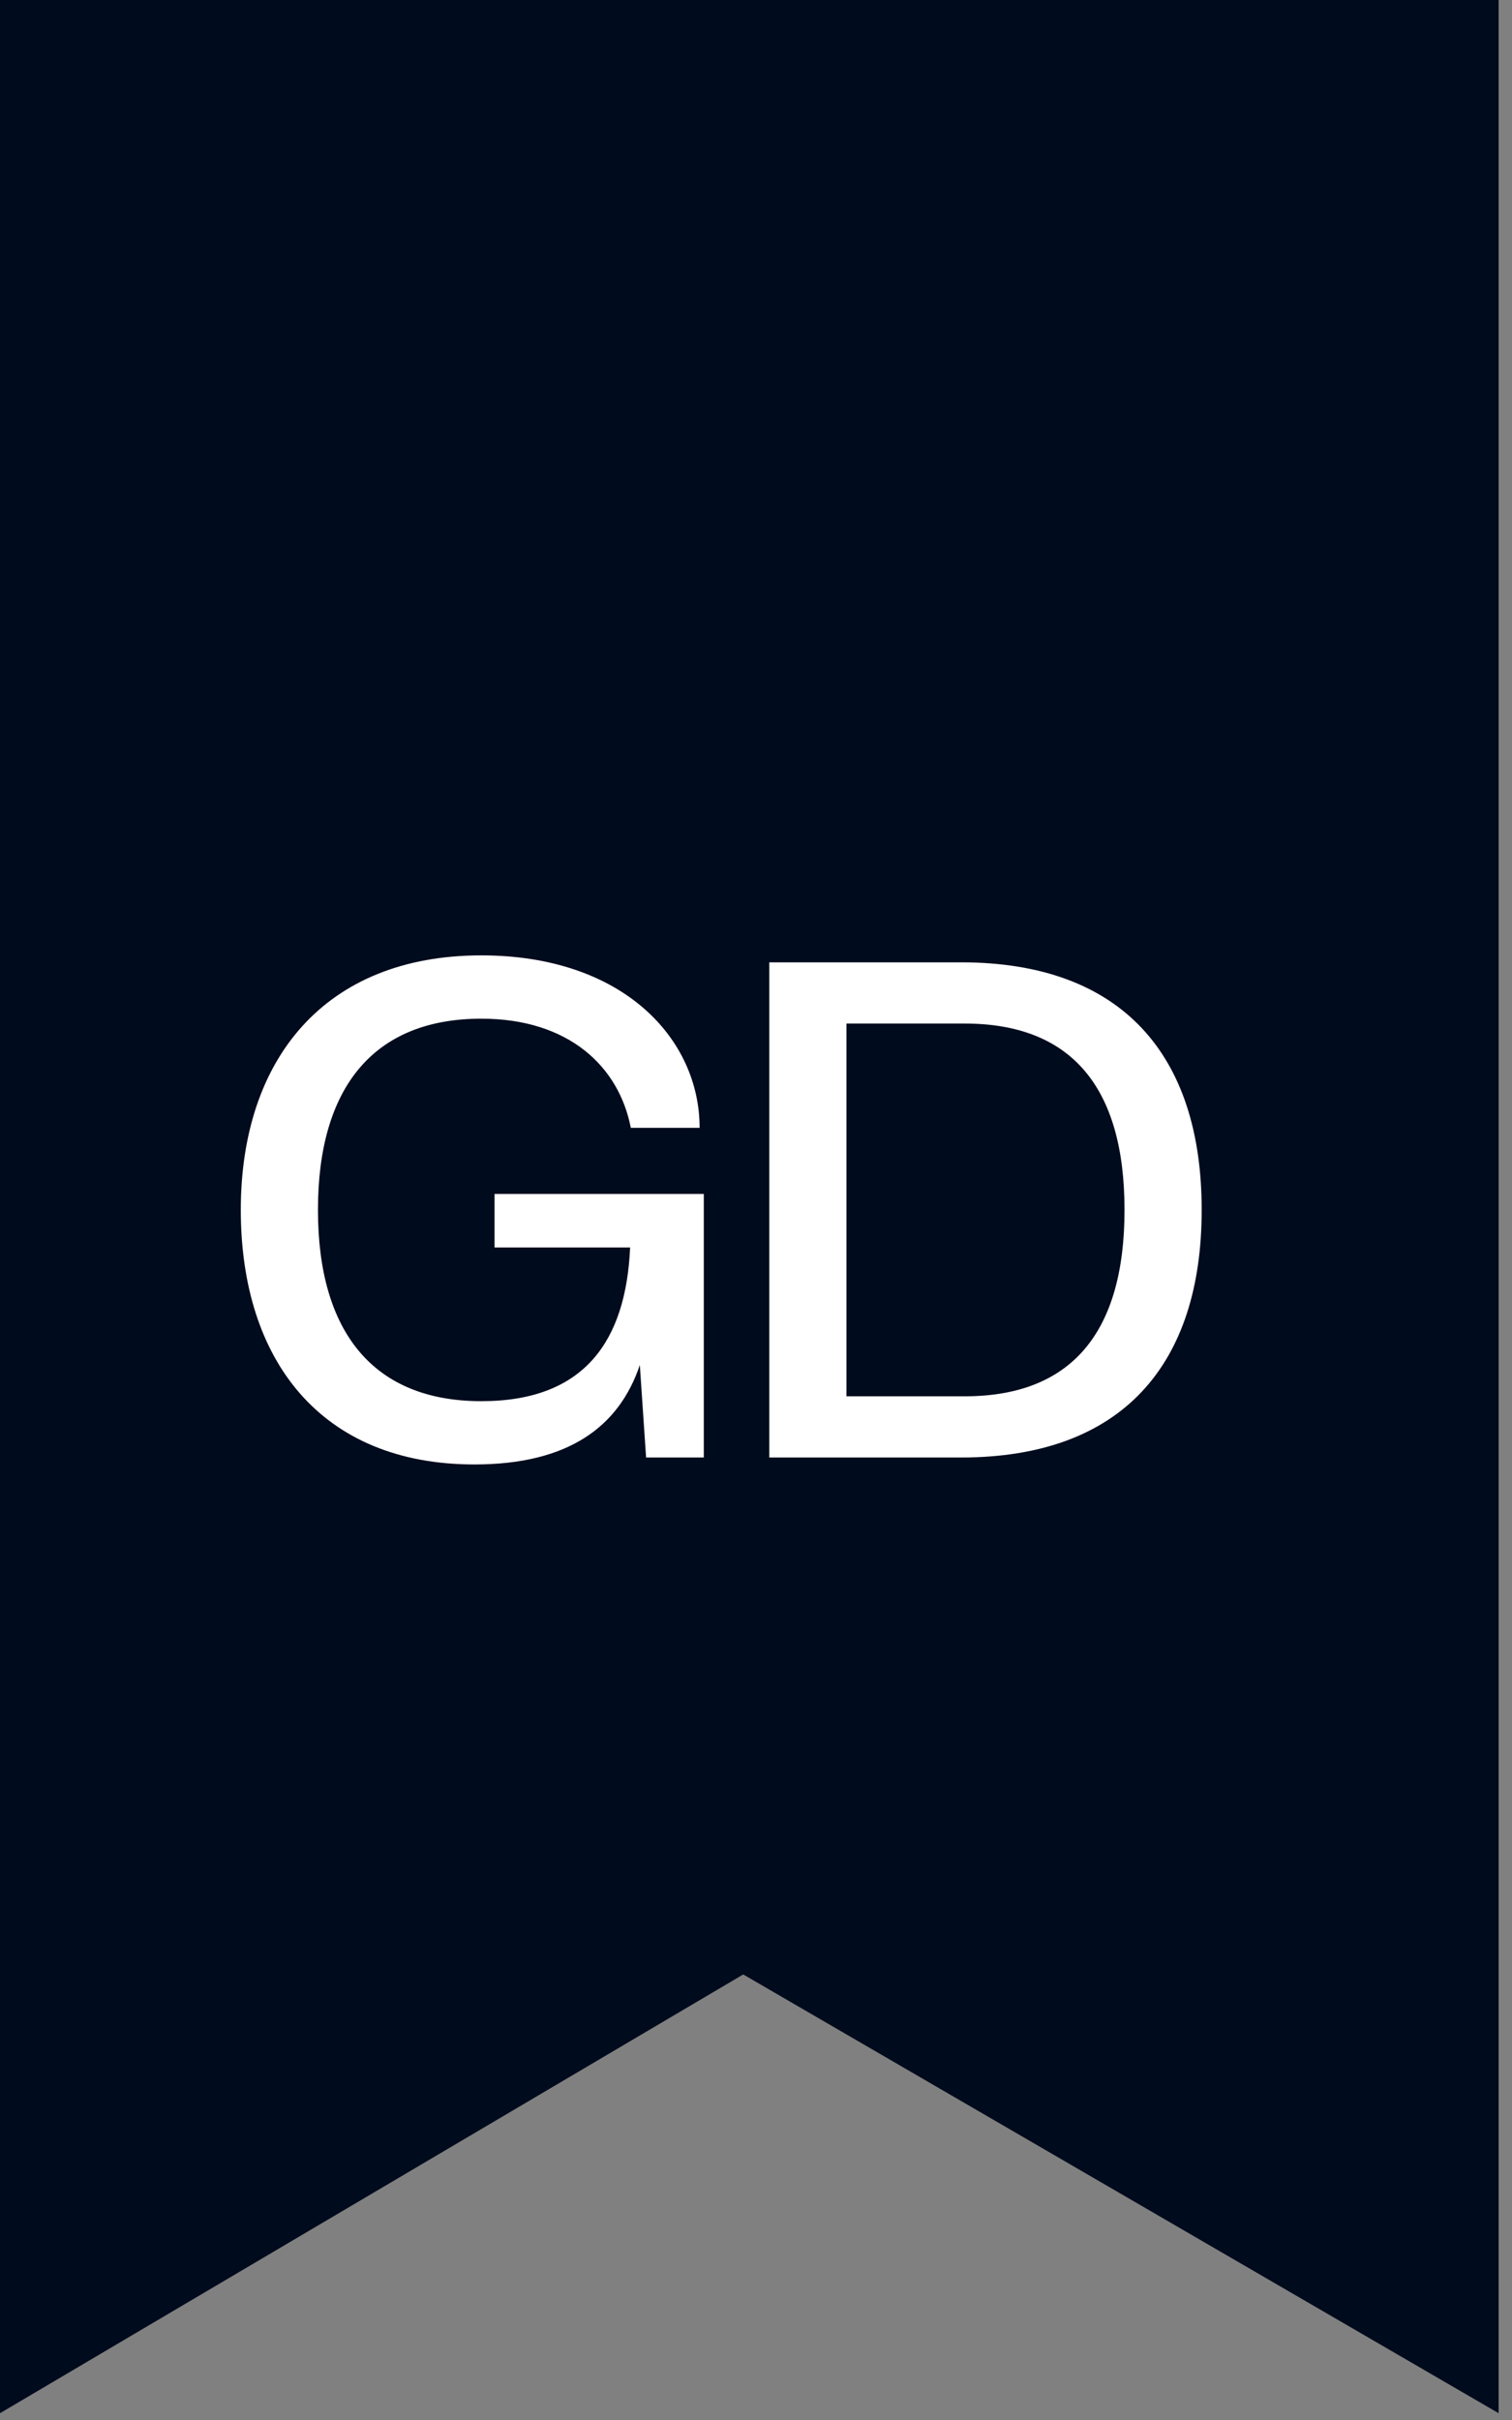
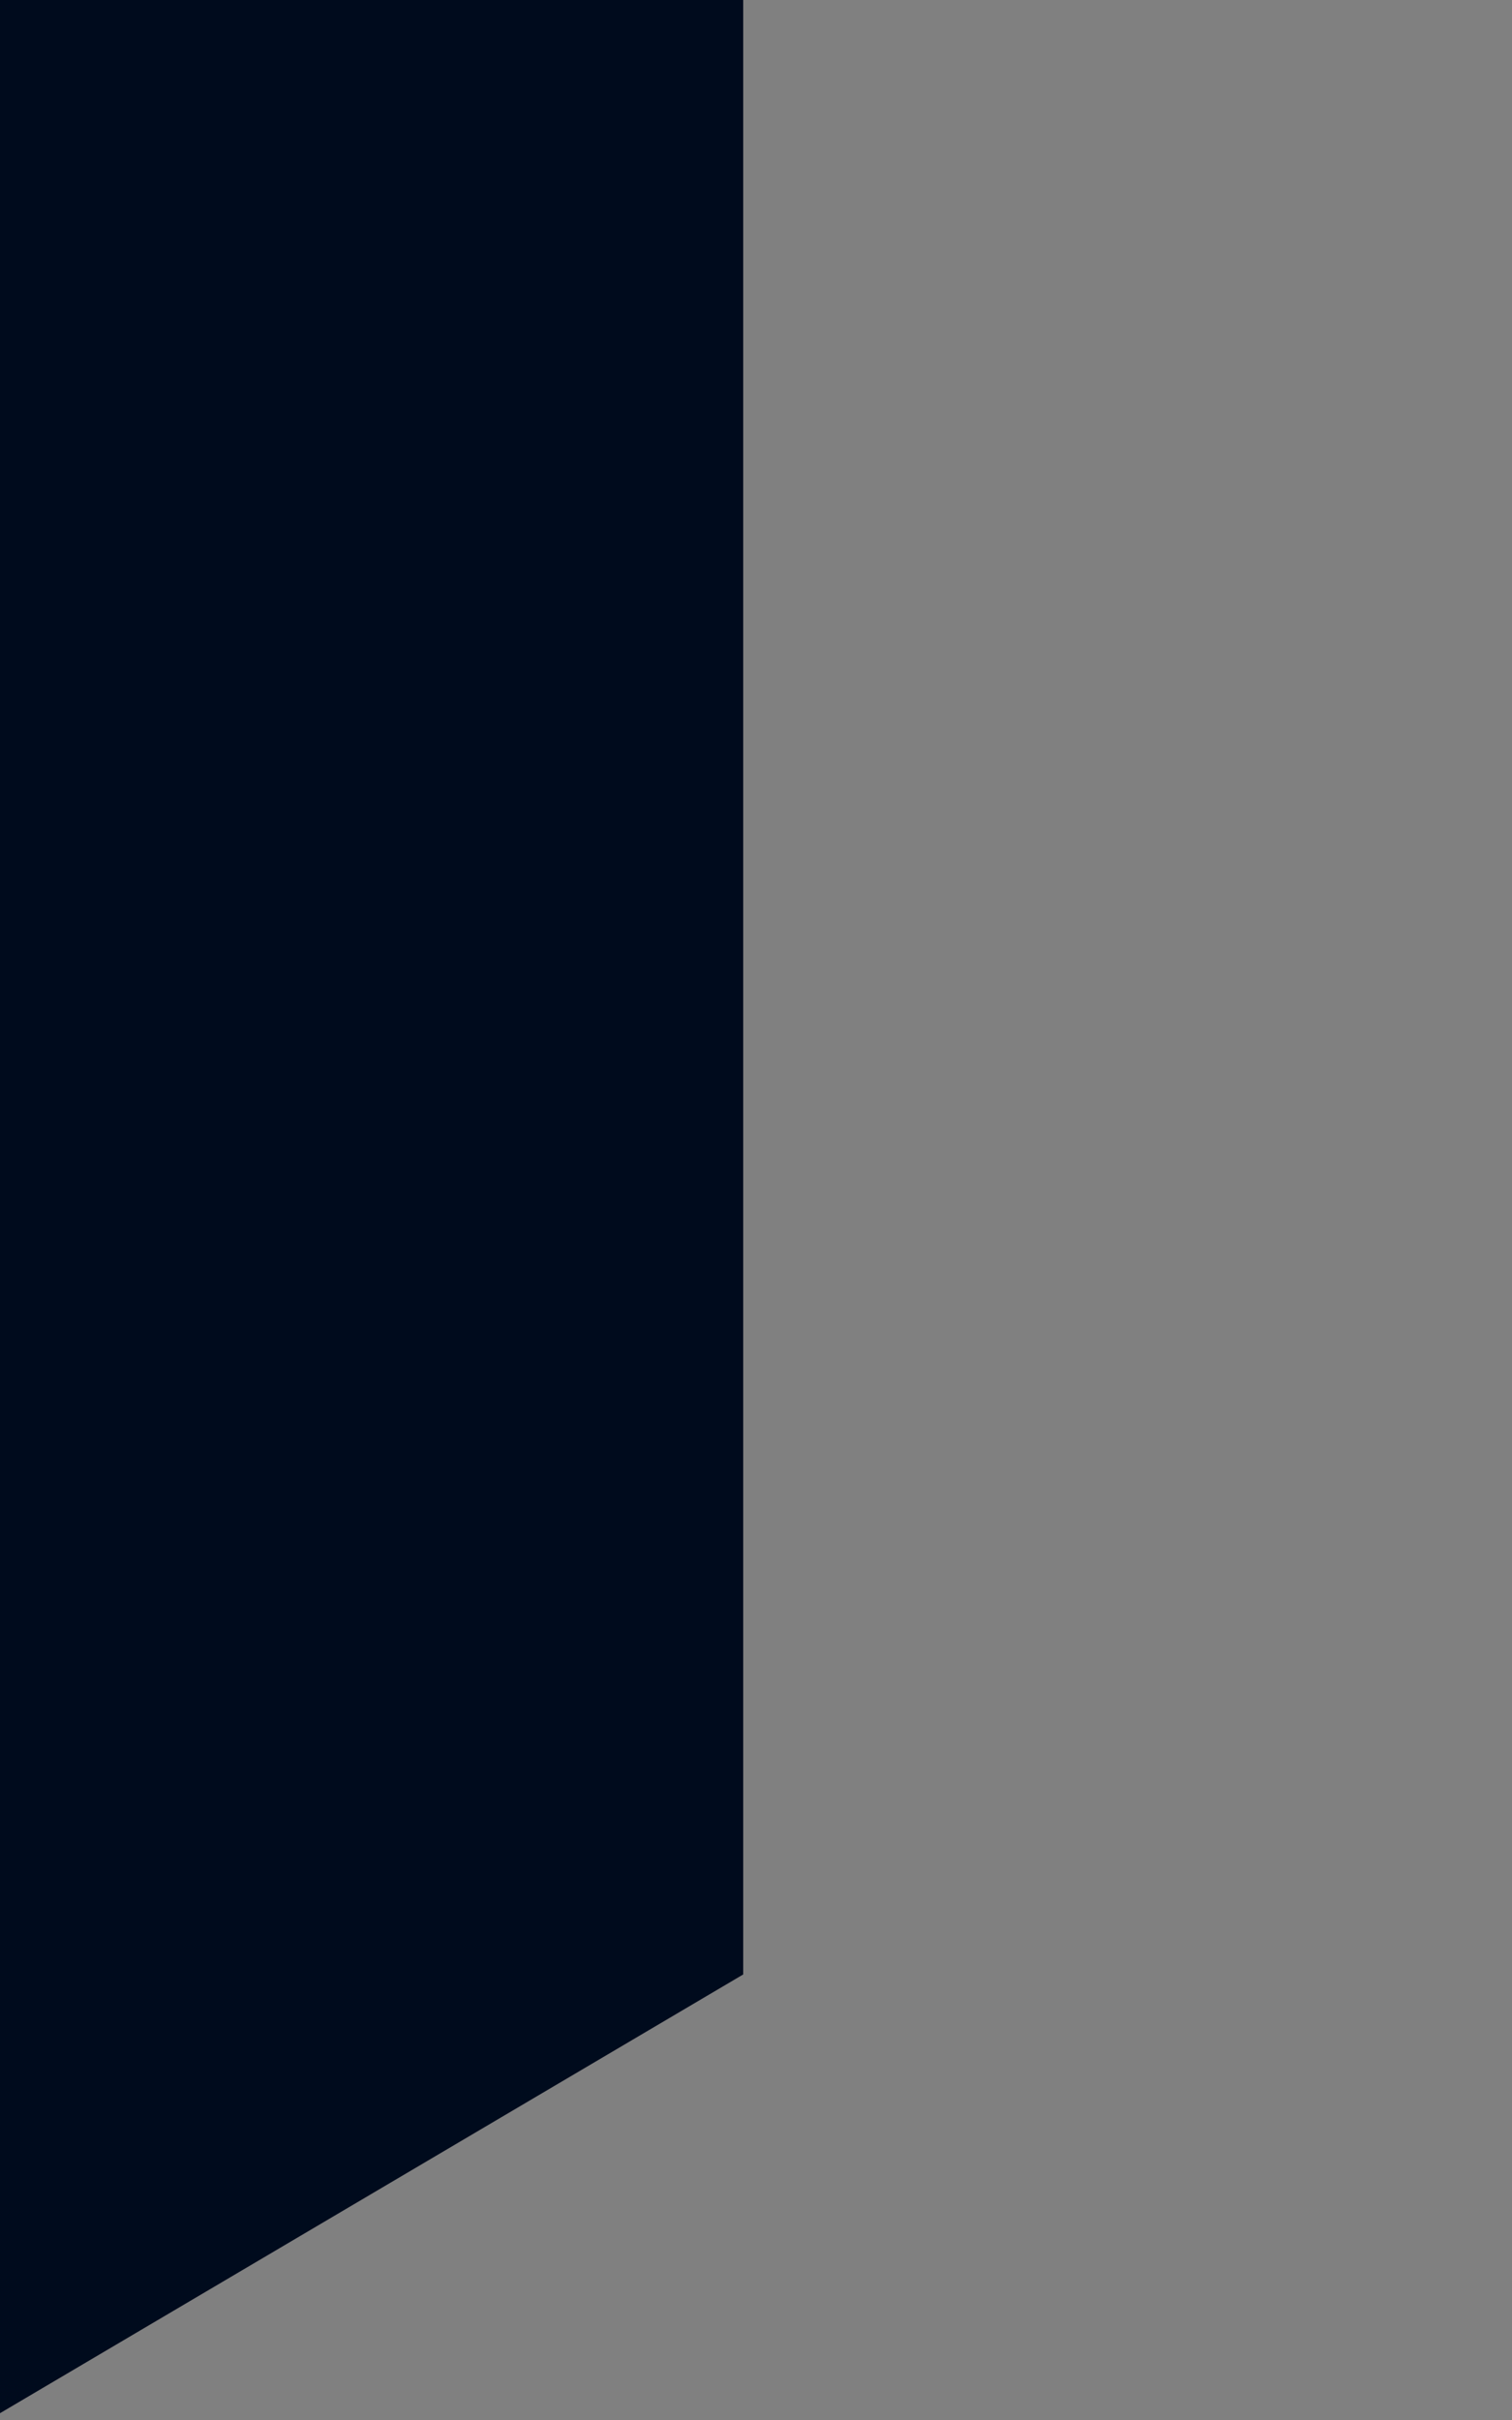
<svg xmlns="http://www.w3.org/2000/svg" width="55" height="88" viewBox="0 0 55 88" fill="none">
  <rect x="0" y="0" width="55" height="88" fill="#808080" stroke="none" />
-   <path d="M54.513 0H0V87.753L27.035 71.798L54.513 87.753V0Z" fill="#000B1D" />
-   <path d="M17.256 53.253C11.692 53.253 8.759 49.485 8.759 43.997C8.759 38.51 11.819 34.741 17.509 34.741C22.668 34.741 25.449 37.776 25.449 41.013H22.946C22.516 38.788 20.695 37.043 17.509 37.043C13.589 37.043 11.566 39.546 11.566 43.997C11.566 48.448 13.589 50.952 17.509 50.952C21.251 50.952 22.769 48.777 22.921 45.363H17.989V43.416H25.601V53H23.502L23.274 49.637C22.516 51.887 20.67 53.253 17.256 53.253ZM43.712 43.997C43.712 49.611 40.829 53 34.962 53H27.982V34.994H34.962C40.829 34.994 43.712 38.383 43.712 43.997ZM40.905 43.997C40.905 39.521 38.958 37.22 35.089 37.22H30.79V50.775H35.089C38.958 50.775 40.905 48.473 40.905 43.997Z" fill="white" />
+   <path d="M54.513 0H0V87.753L27.035 71.798V0Z" fill="#000B1D" />
</svg>